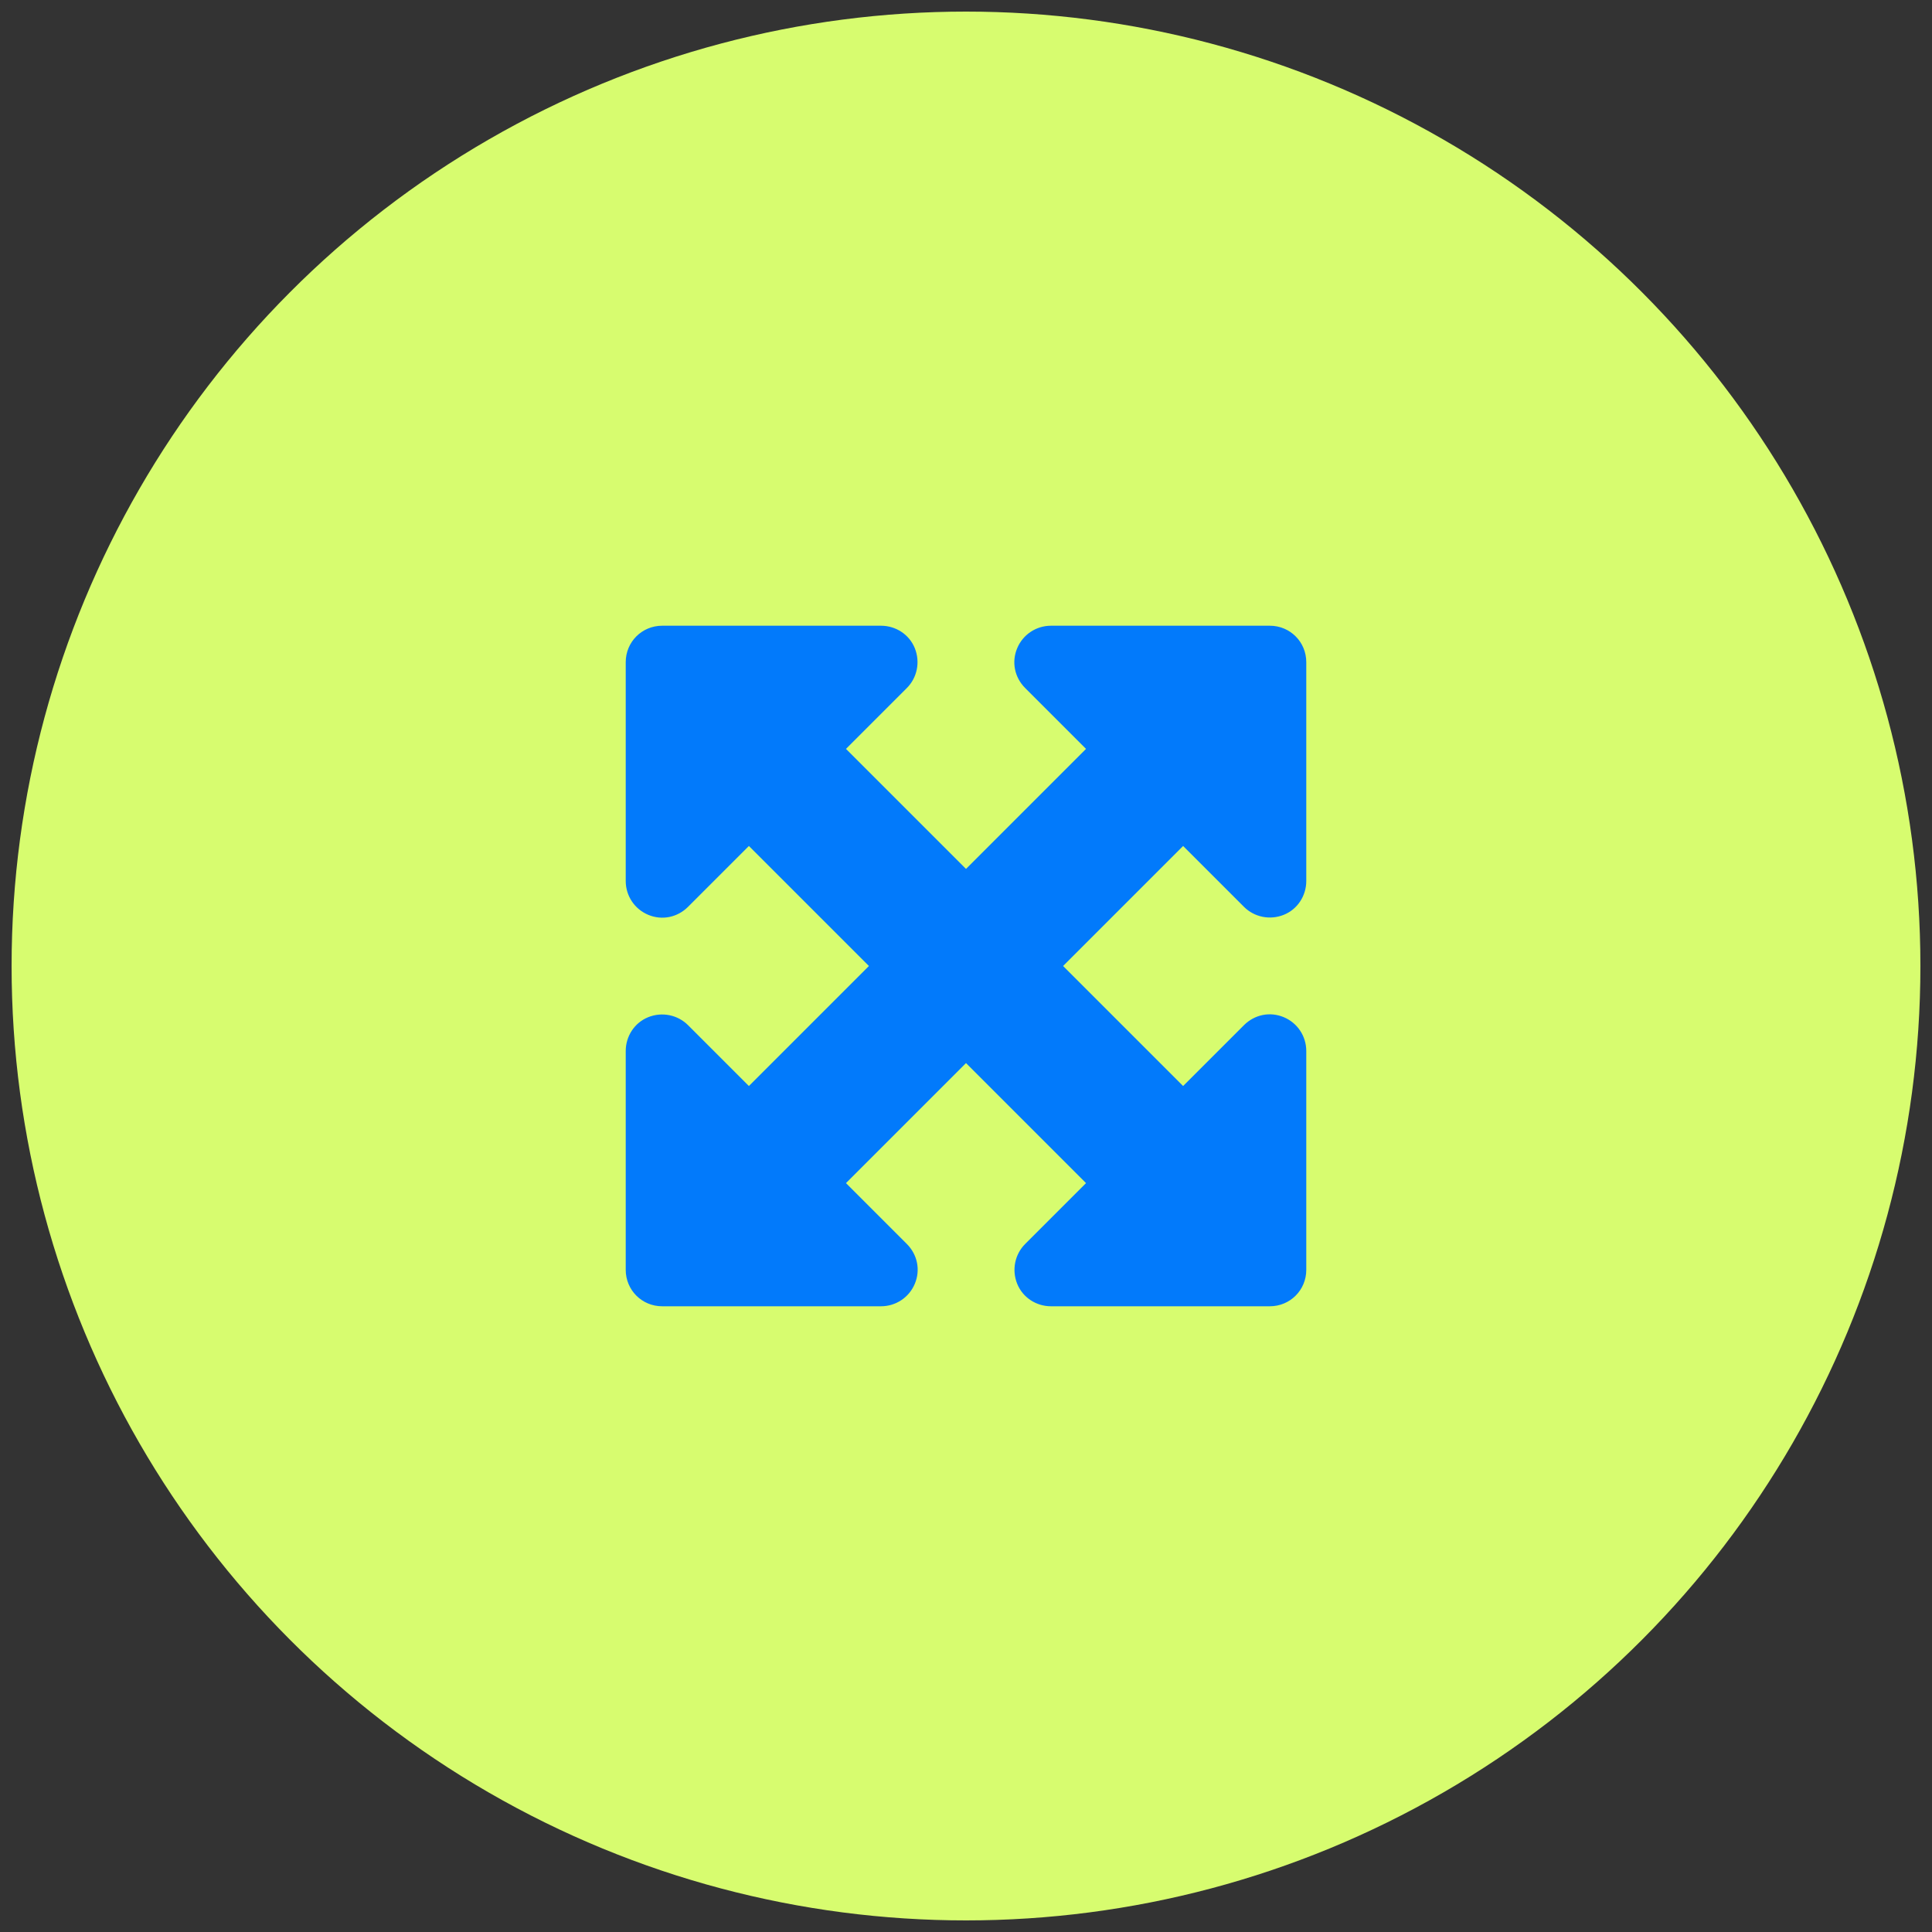
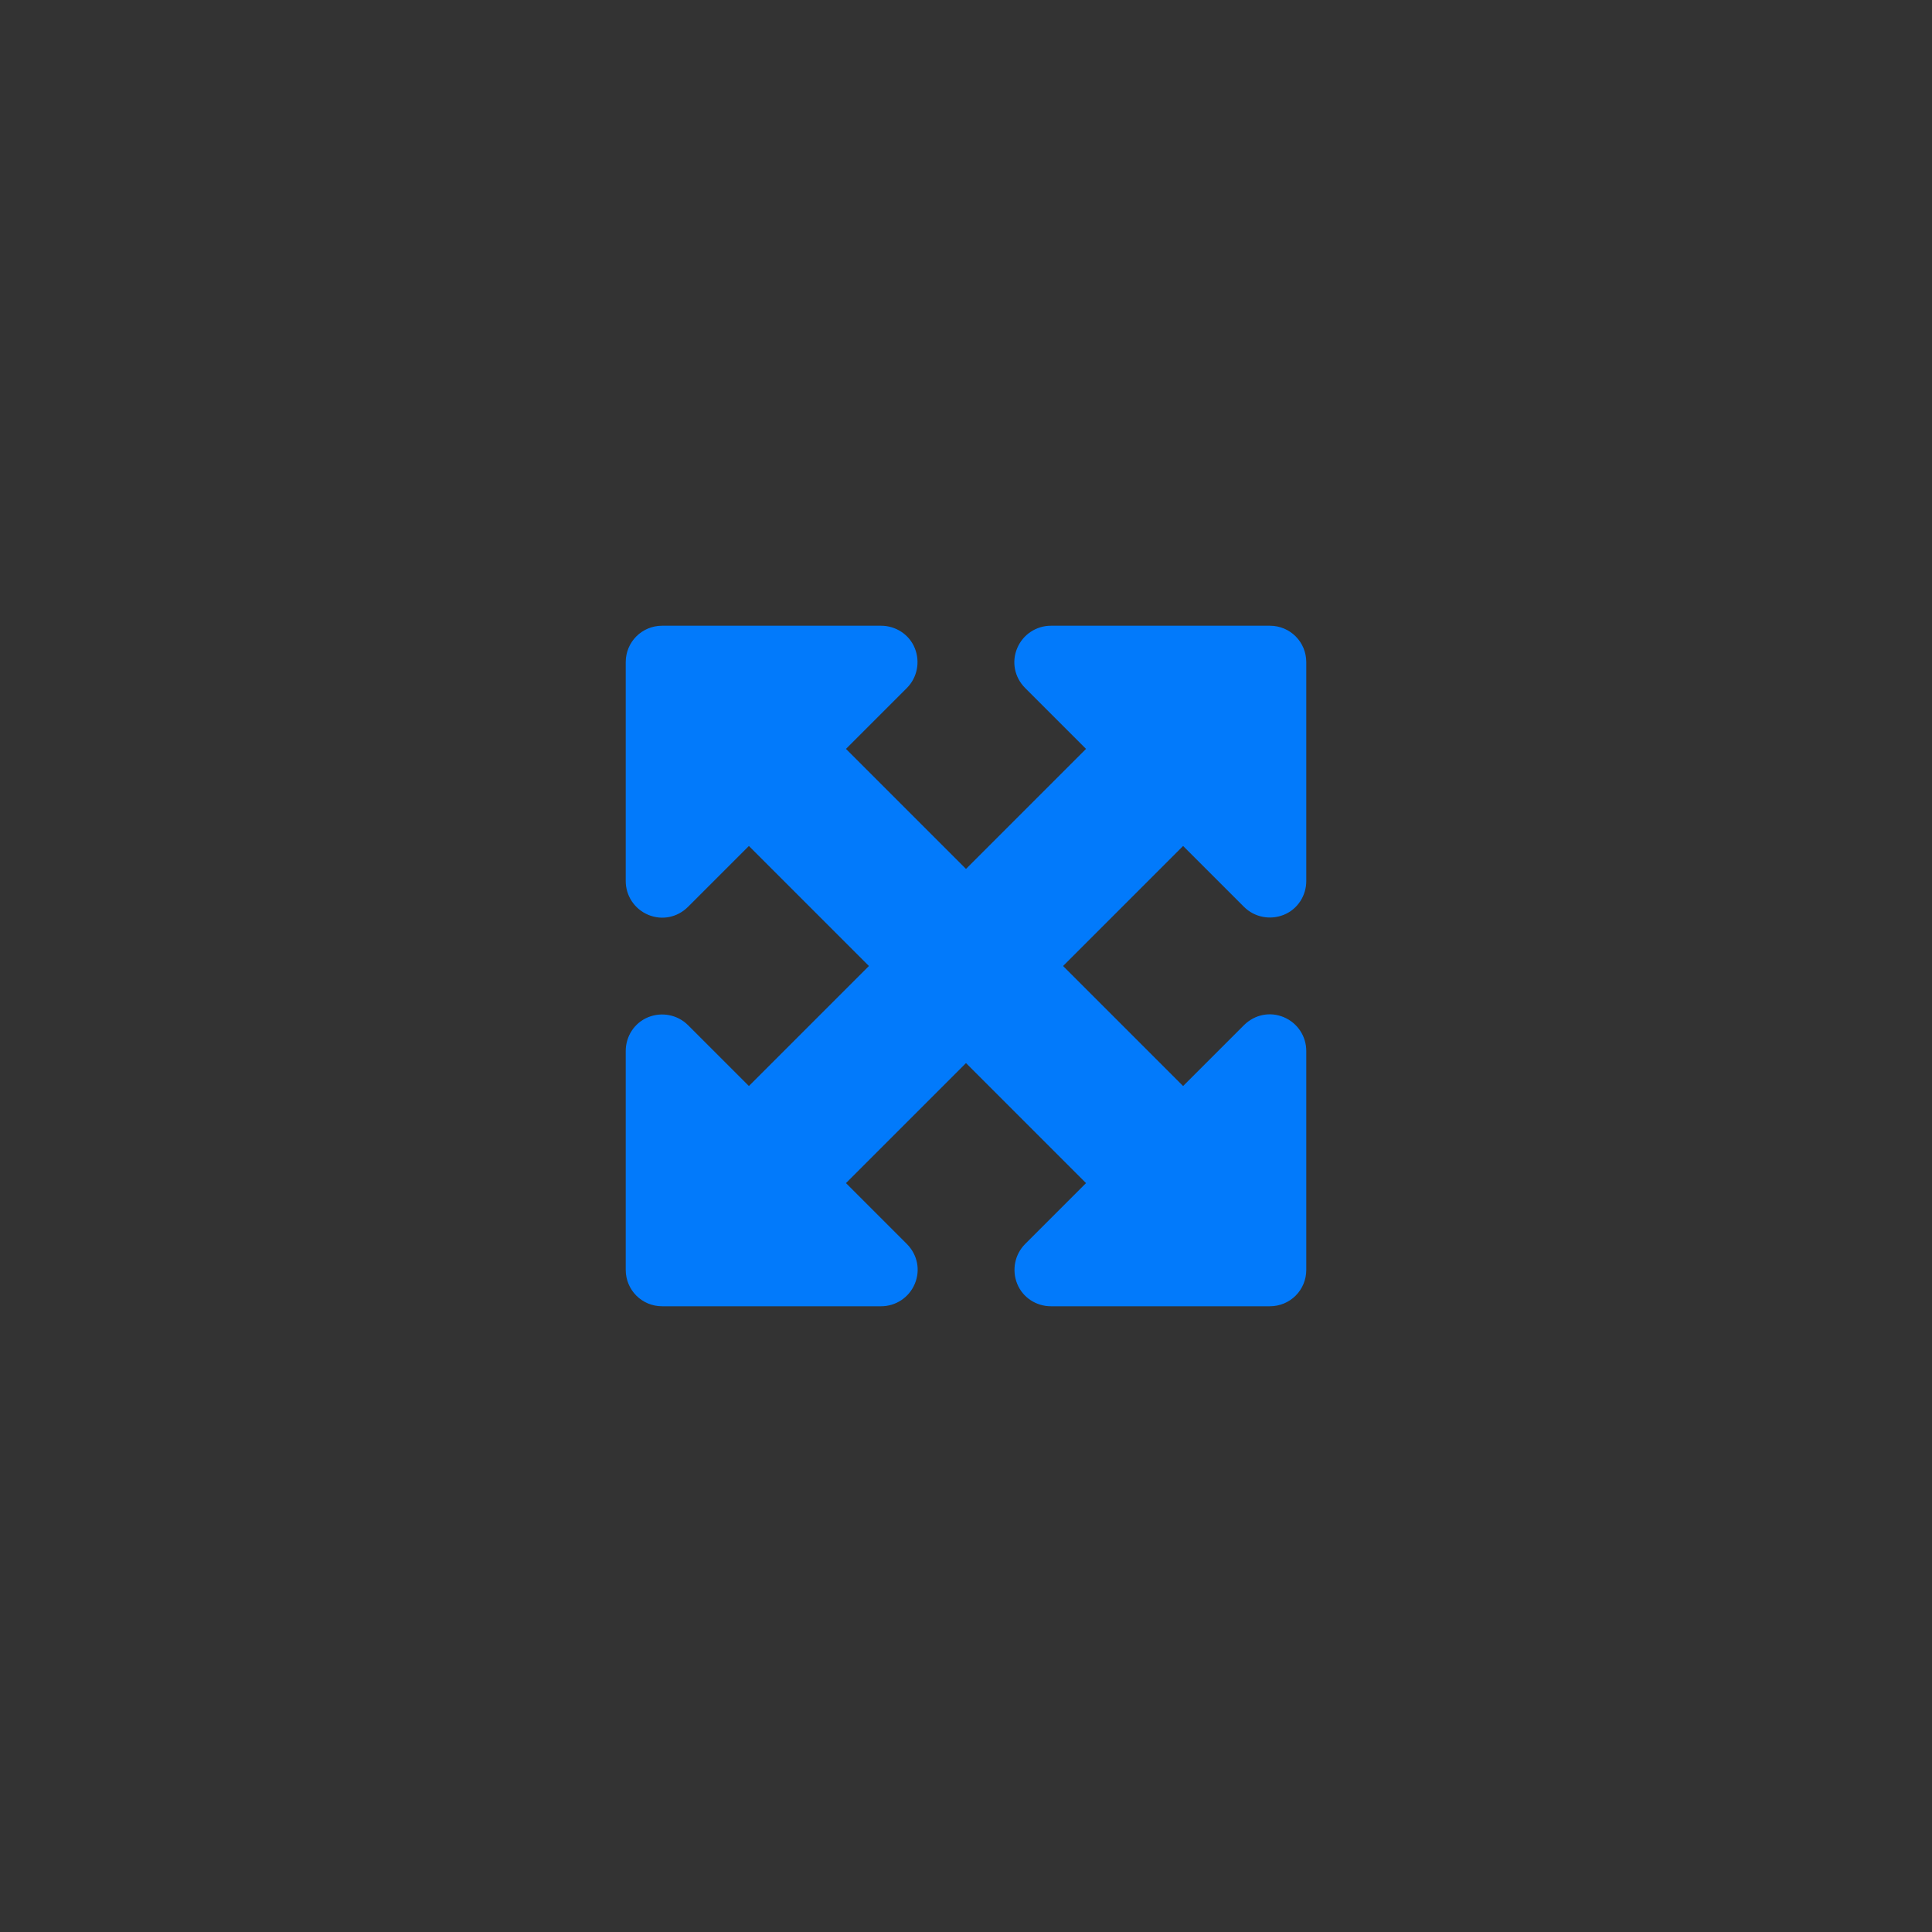
<svg xmlns="http://www.w3.org/2000/svg" viewBox="0 0 80 80">
  <rect x="0" y="0" width="80" height="80" fill="#333333" stroke="none" />
  <defs>
    <style>      .cls-1 {        fill: #027afb;      }      .cls-2 {        fill: #d7fc6f;      }    </style>
  </defs>
  <g>
    <g id="Layer_1">
-       <circle class="cls-2" cx="40" cy="40" r="39.52" />
      <path class="cls-1" d="M36.48,25.91h-9.06c-.84,0-1.51.67-1.51,1.51v9.06c0,.61.36,1.16.93,1.4s1.21.11,1.65-.33l2.52-2.52,4.97,4.97-4.97,4.97-2.52-2.52c-.43-.43-1.08-.56-1.65-.33s-.93.79-.93,1.4v9.06c0,.84.67,1.51,1.51,1.51h9.06c.61,0,1.16-.36,1.4-.93s.11-1.21-.33-1.65l-2.52-2.52,4.97-4.97,4.97,4.97-2.52,2.52c-.43.43-.56,1.08-.33,1.65s.79.93,1.4.93h9.06c.84,0,1.51-.67,1.51-1.51v-9.06c0-.61-.36-1.16-.93-1.4s-1.21-.11-1.65.33l-2.52,2.52-4.97-4.97,4.97-4.97,2.52,2.52c.43.43,1.08.56,1.65.33s.93-.79.93-1.4v-9.06c0-.84-.67-1.51-1.51-1.51h-9.06c-.61,0-1.16.36-1.4.93s-.11,1.21.33,1.65l2.52,2.52-4.97,4.97-4.97-4.97,2.52-2.52c.43-.43.56-1.08.33-1.65s-.79-.93-1.4-.93Z" />
    </g>
  </g>
</svg>